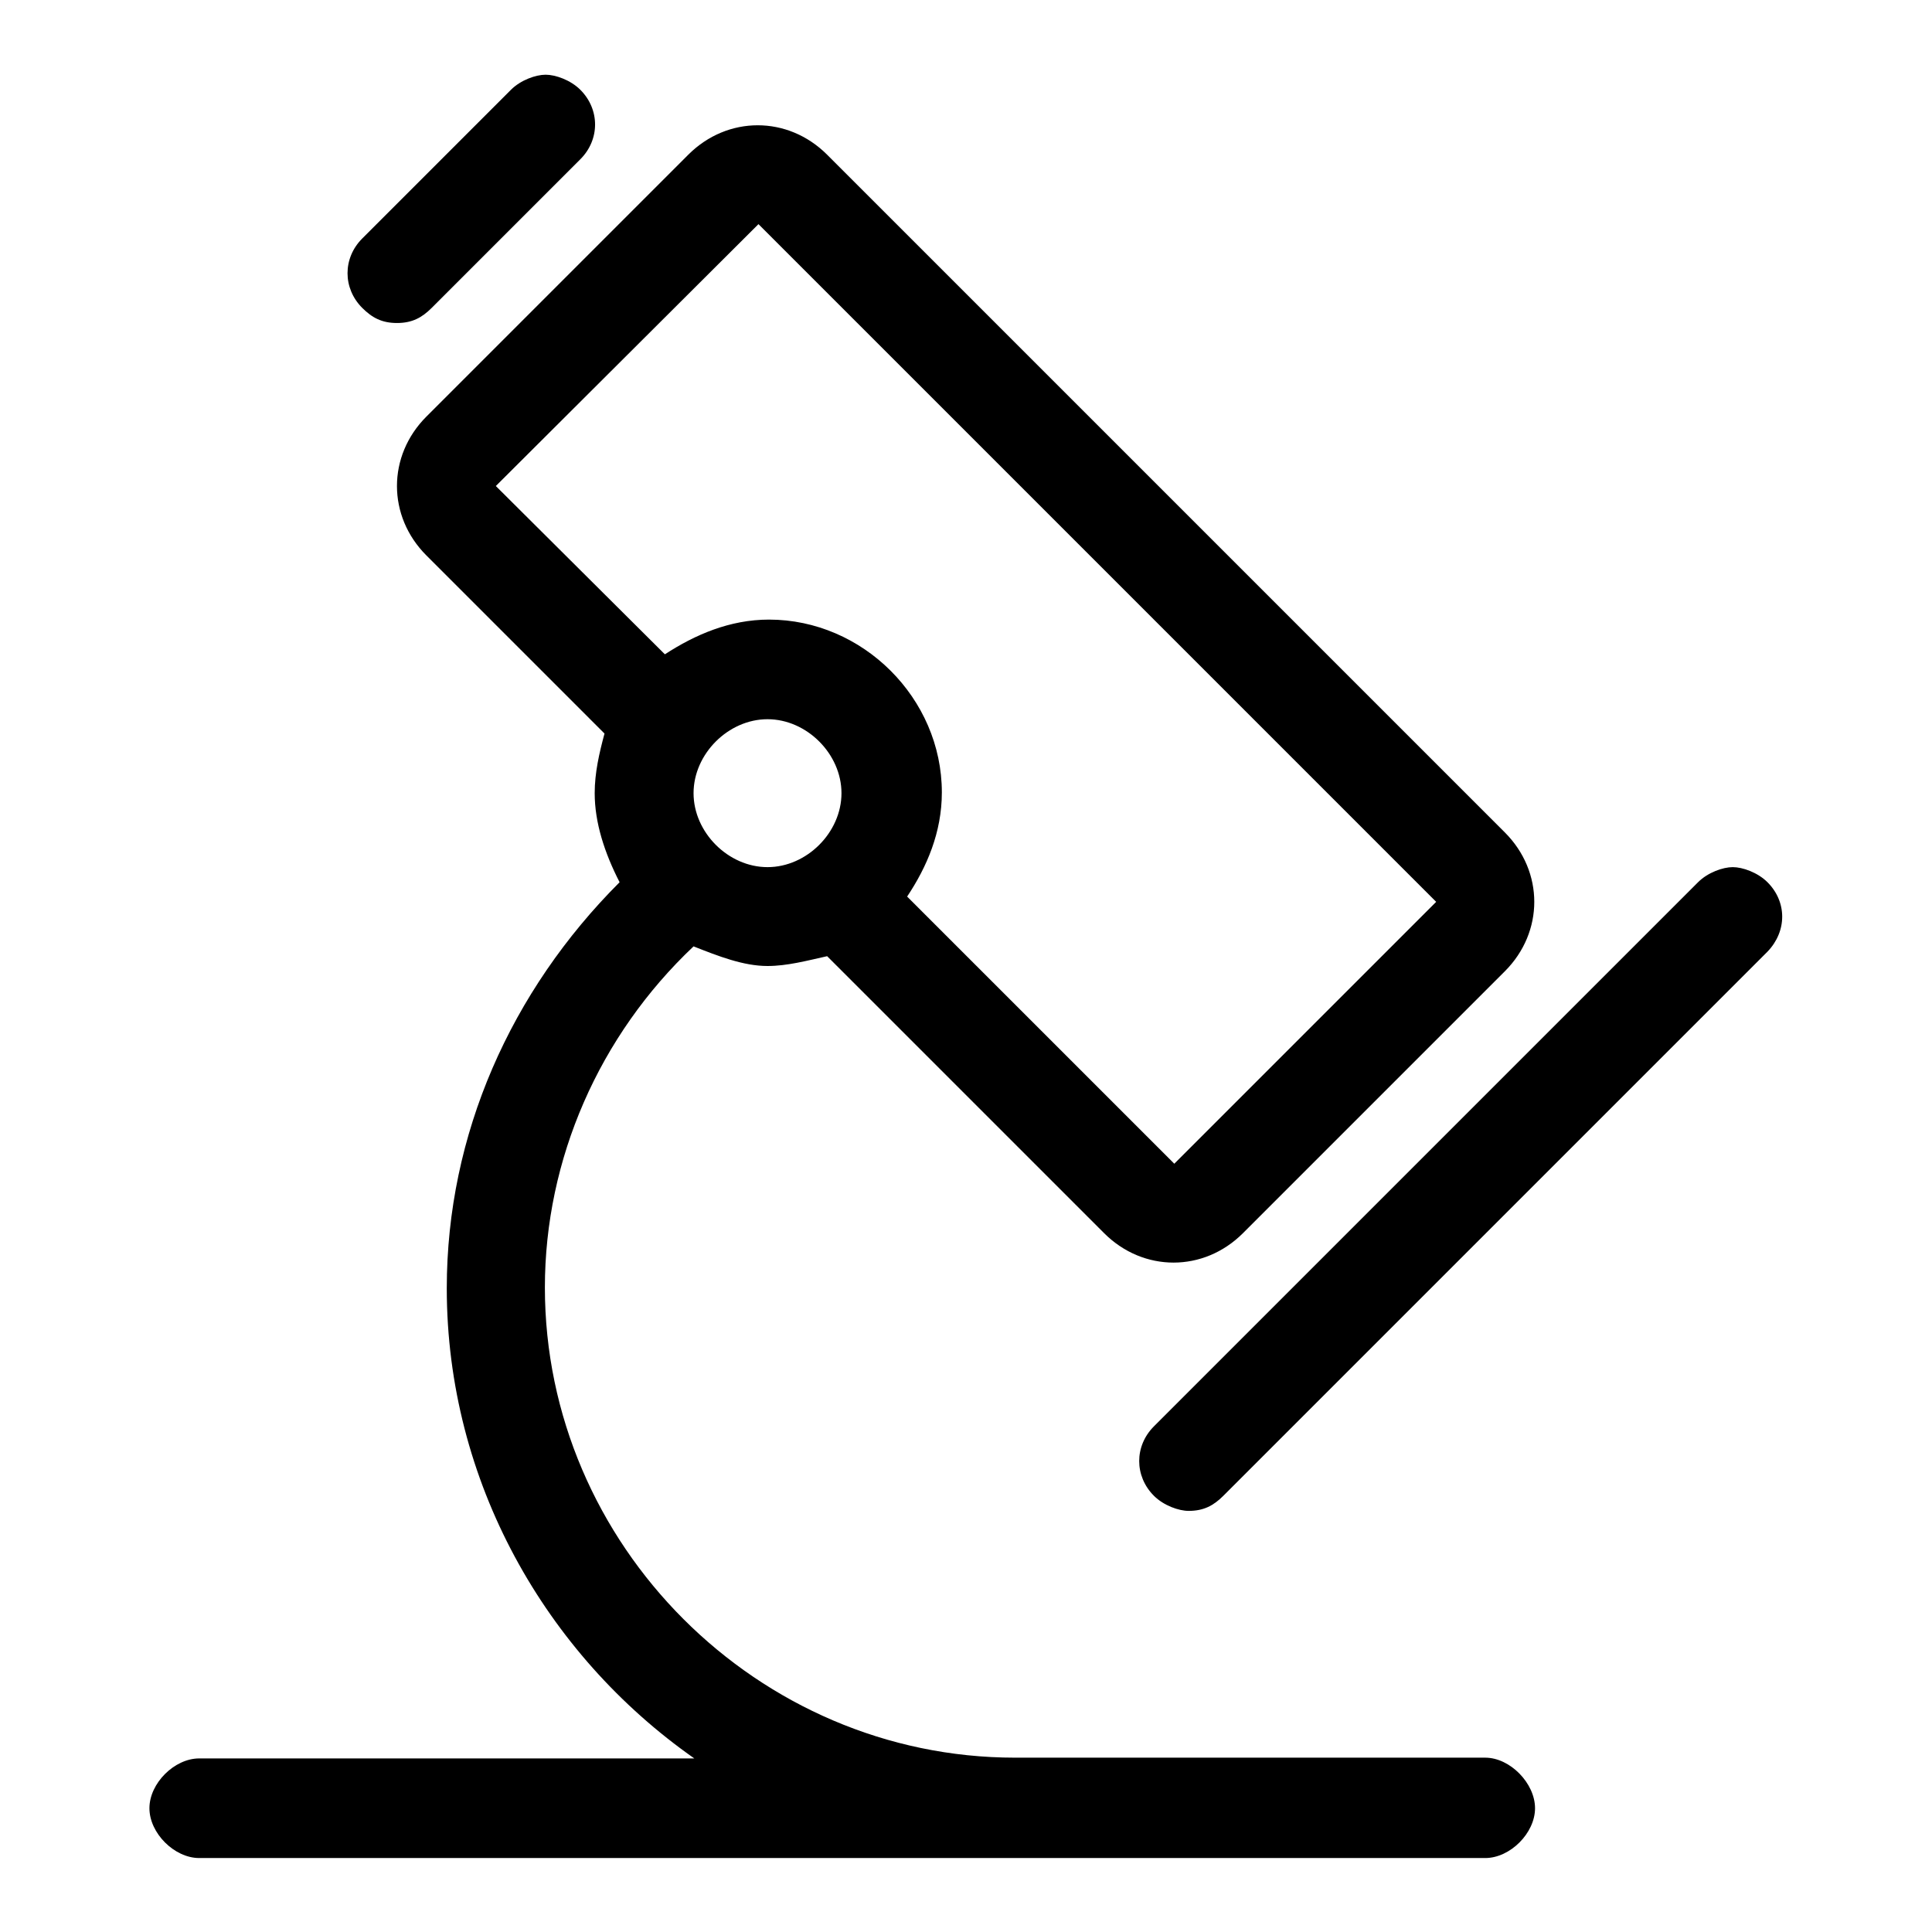
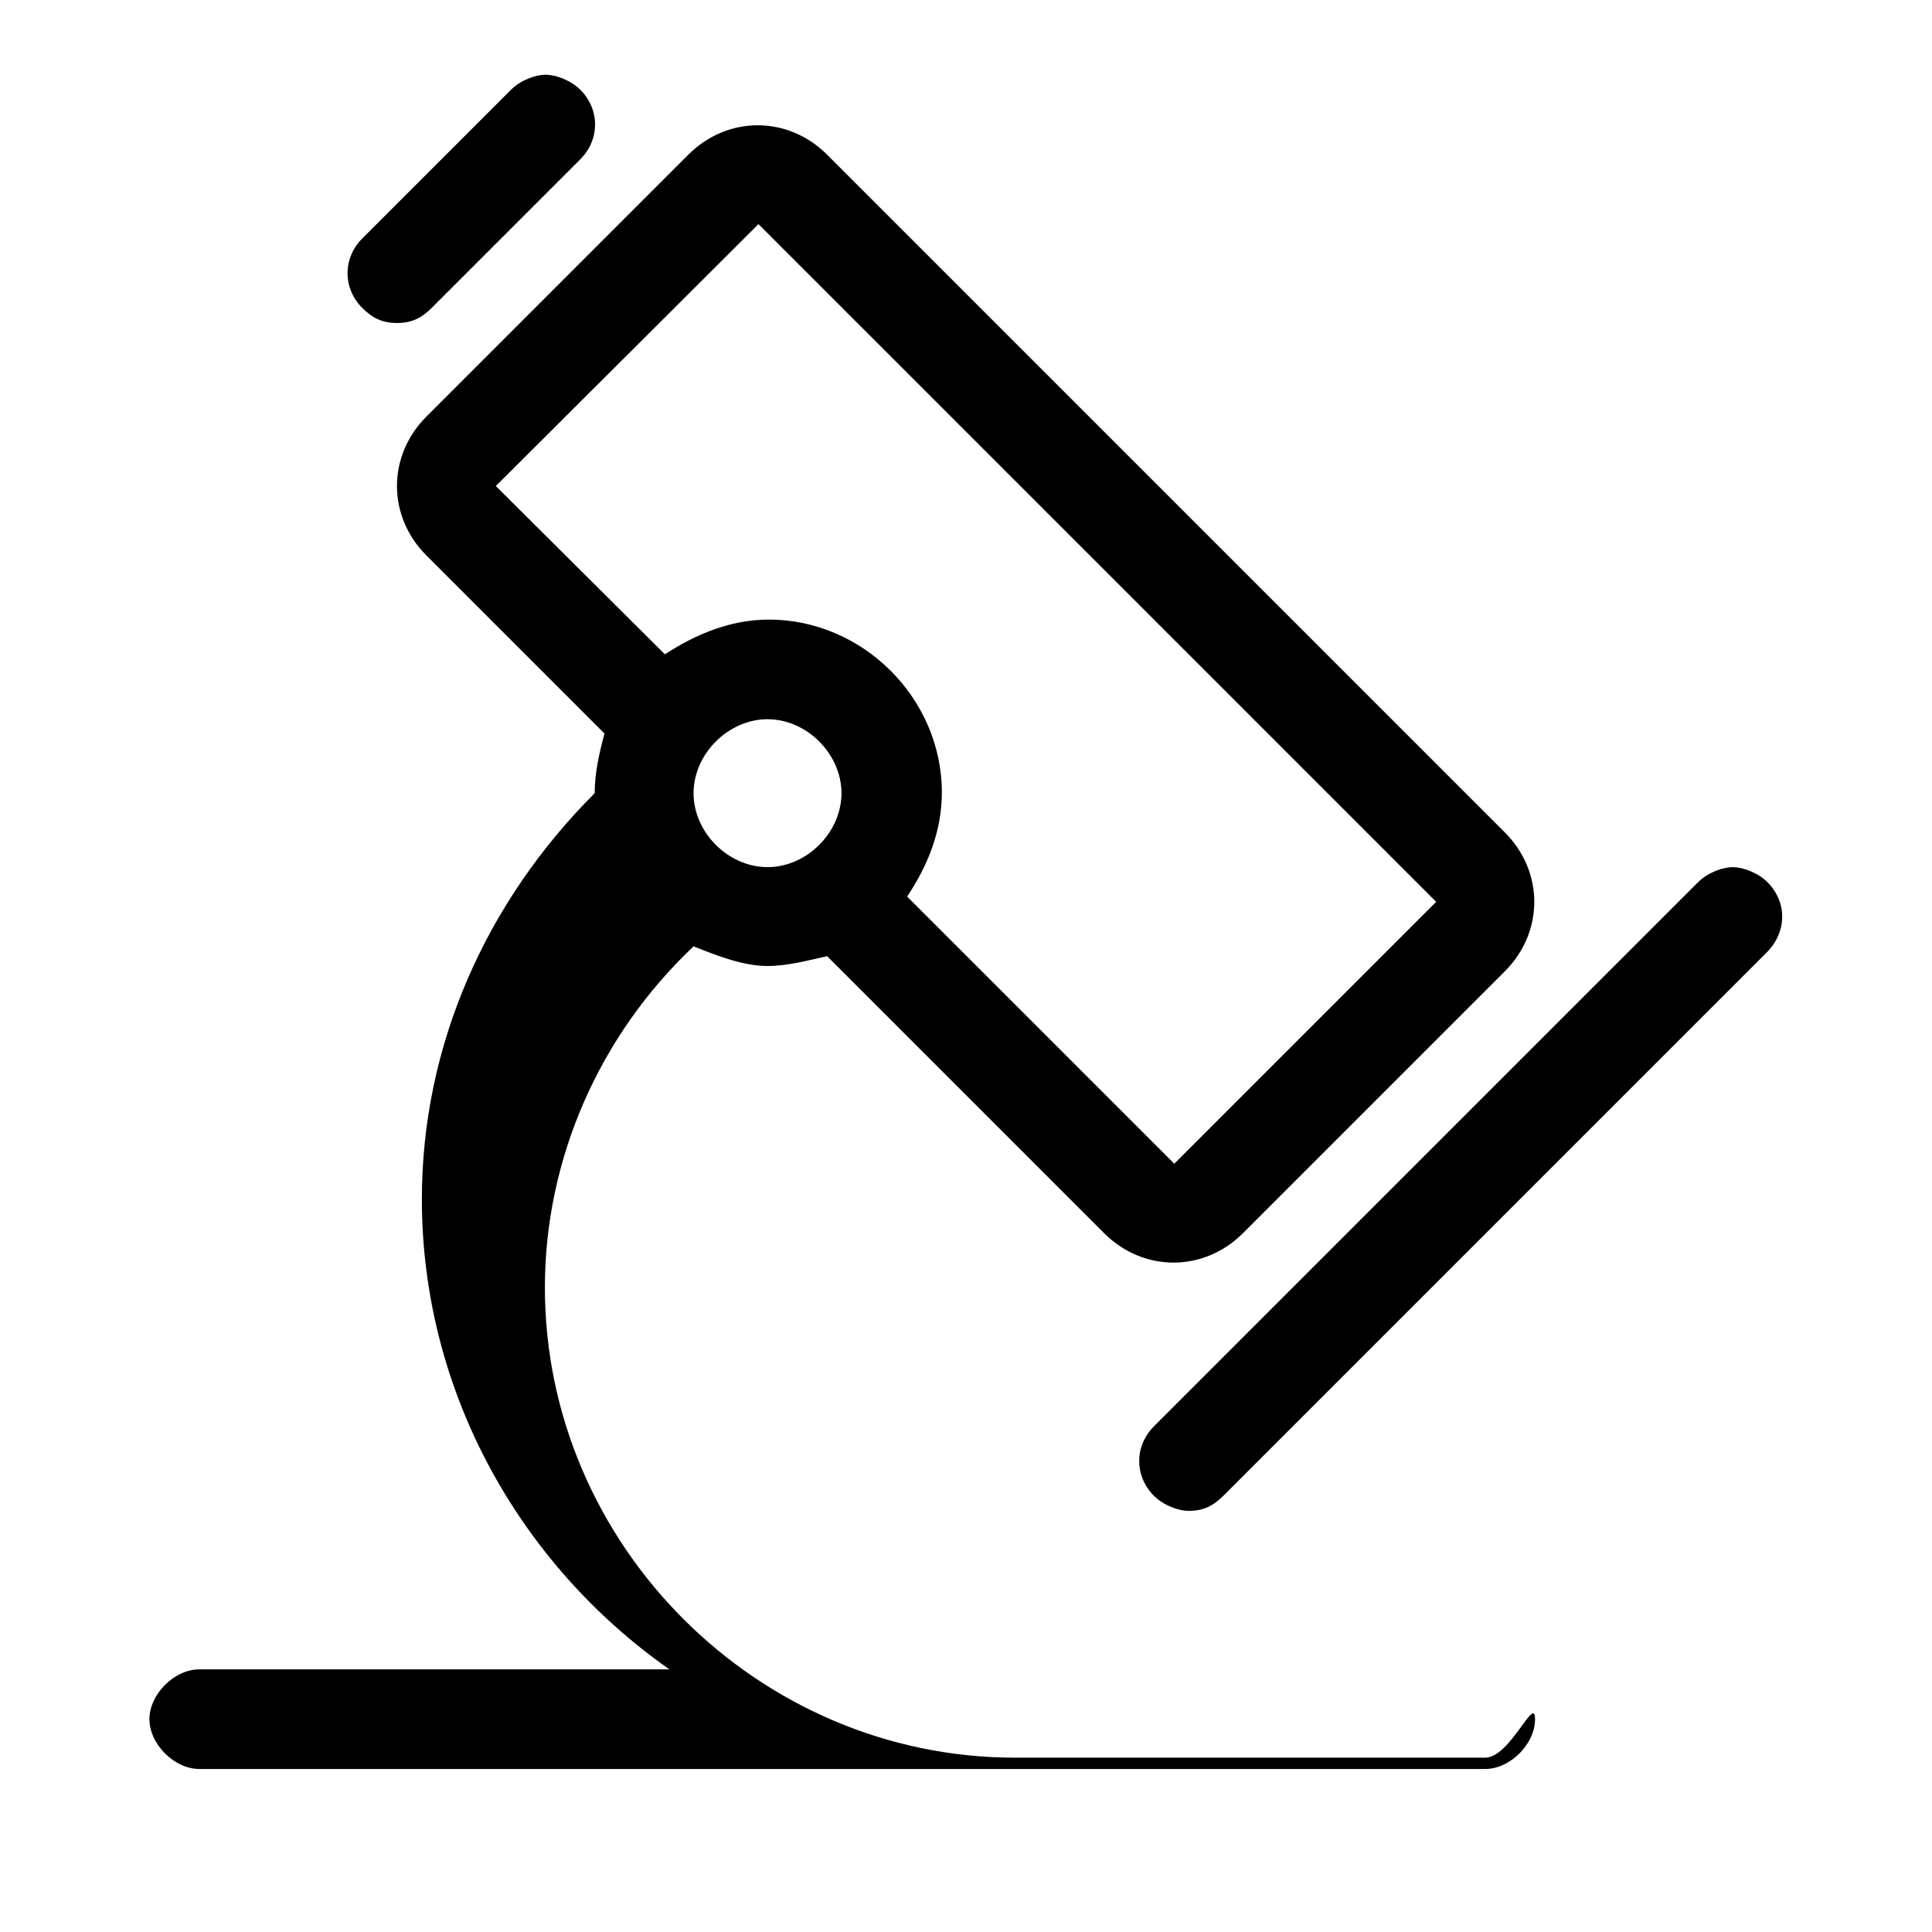
<svg xmlns="http://www.w3.org/2000/svg" version="1.1" x="0px" y="0px" viewBox="0 0 256 256" enable-background="new 0 0 256 256" xml:space="preserve">
  <g>
-     <path fill="#000000" d="M196.8,232.9h-62.3c-34.1,0-62.3-28.2-62.3-62.3c0-17,7.2-33.4,19.7-45.2c3.3,1.3,6.6,2.6,9.8,2.6 c2.6,0,5.2-0.7,7.9-1.3l36.7,36.7c2.6,2.6,5.9,3.9,9.2,3.9c3.3,0,6.6-1.3,9.2-3.9l34.7-34.7c2.6-2.6,3.9-5.9,3.9-9.2 c0-3.3-1.3-6.6-3.9-9.2l-89.8-89.8c-2.6-2.6-5.9-3.9-9.2-3.9c-3.3,0-6.6,1.3-9.2,3.9L56.5,55.2c-2.6,2.6-3.9,5.9-3.9,9.2 c0,3.3,1.3,6.6,3.9,9.2l23.6,23.6c-0.7,2.6-1.3,5.2-1.3,7.9c0,3.9,1.3,7.9,3.3,11.8c-14.4,14.4-22.9,33.4-22.9,53.8 c0,25.6,13.1,48.5,32.8,62.3H26.4c-3.3,0-6.6,3.3-6.6,6.6s3.3,6.6,6.6,6.6h170.4c3.3,0,6.6-3.3,6.6-6.6S200.1,232.9,196.8,232.9 L196.8,232.9z M91.9,105.1c0-5.2,4.6-9.8,9.8-9.8s9.8,4.6,9.8,9.8c0,5.2-4.6,9.8-9.8,9.8S91.9,110.3,91.9,105.1z M100.5,29.7 l89.8,89.8l-34.7,34.7l-35.4-35.4c2.6-3.9,4.6-8.5,4.6-13.8c0-12.5-10.5-22.9-22.9-22.9c-5.2,0-9.8,2-13.8,4.6L65.7,64.4 L100.5,29.7z M234.2,116.9c-1.3-1.3-3.3-2-4.6-2c-1.3,0-3.3,0.7-4.6,2L152.9,189c-2.6,2.6-2.6,6.6,0,9.2c1.3,1.3,3.3,2,4.6,2 c2,0,3.3-0.7,4.6-2l72.1-72.1C236.8,123.4,236.8,119.5,234.2,116.9z M52.6,42.8c2,0,3.3-0.7,4.6-2l19.7-19.7c2.6-2.6,2.6-6.6,0-9.2 c-1.3-1.3-3.3-2-4.6-2c-1.3,0-3.3,0.7-4.6,2L48,31.6c-2.6,2.6-2.6,6.6,0,9.2C49.3,42.1,50.6,42.8,52.6,42.8z" />
+     <path fill="#000000" d="M196.8,232.9h-62.3c-34.1,0-62.3-28.2-62.3-62.3c0-17,7.2-33.4,19.7-45.2c3.3,1.3,6.6,2.6,9.8,2.6 c2.6,0,5.2-0.7,7.9-1.3l36.7,36.7c2.6,2.6,5.9,3.9,9.2,3.9c3.3,0,6.6-1.3,9.2-3.9l34.7-34.7c2.6-2.6,3.9-5.9,3.9-9.2 c0-3.3-1.3-6.6-3.9-9.2l-89.8-89.8c-2.6-2.6-5.9-3.9-9.2-3.9c-3.3,0-6.6,1.3-9.2,3.9L56.5,55.2c-2.6,2.6-3.9,5.9-3.9,9.2 c0,3.3,1.3,6.6,3.9,9.2l23.6,23.6c-0.7,2.6-1.3,5.2-1.3,7.9c-14.4,14.4-22.9,33.4-22.9,53.8 c0,25.6,13.1,48.5,32.8,62.3H26.4c-3.3,0-6.6,3.3-6.6,6.6s3.3,6.6,6.6,6.6h170.4c3.3,0,6.6-3.3,6.6-6.6S200.1,232.9,196.8,232.9 L196.8,232.9z M91.9,105.1c0-5.2,4.6-9.8,9.8-9.8s9.8,4.6,9.8,9.8c0,5.2-4.6,9.8-9.8,9.8S91.9,110.3,91.9,105.1z M100.5,29.7 l89.8,89.8l-34.7,34.7l-35.4-35.4c2.6-3.9,4.6-8.5,4.6-13.8c0-12.5-10.5-22.9-22.9-22.9c-5.2,0-9.8,2-13.8,4.6L65.7,64.4 L100.5,29.7z M234.2,116.9c-1.3-1.3-3.3-2-4.6-2c-1.3,0-3.3,0.7-4.6,2L152.9,189c-2.6,2.6-2.6,6.6,0,9.2c1.3,1.3,3.3,2,4.6,2 c2,0,3.3-0.7,4.6-2l72.1-72.1C236.8,123.4,236.8,119.5,234.2,116.9z M52.6,42.8c2,0,3.3-0.7,4.6-2l19.7-19.7c2.6-2.6,2.6-6.6,0-9.2 c-1.3-1.3-3.3-2-4.6-2c-1.3,0-3.3,0.7-4.6,2L48,31.6c-2.6,2.6-2.6,6.6,0,9.2C49.3,42.1,50.6,42.8,52.6,42.8z" />
  </g>
</svg>